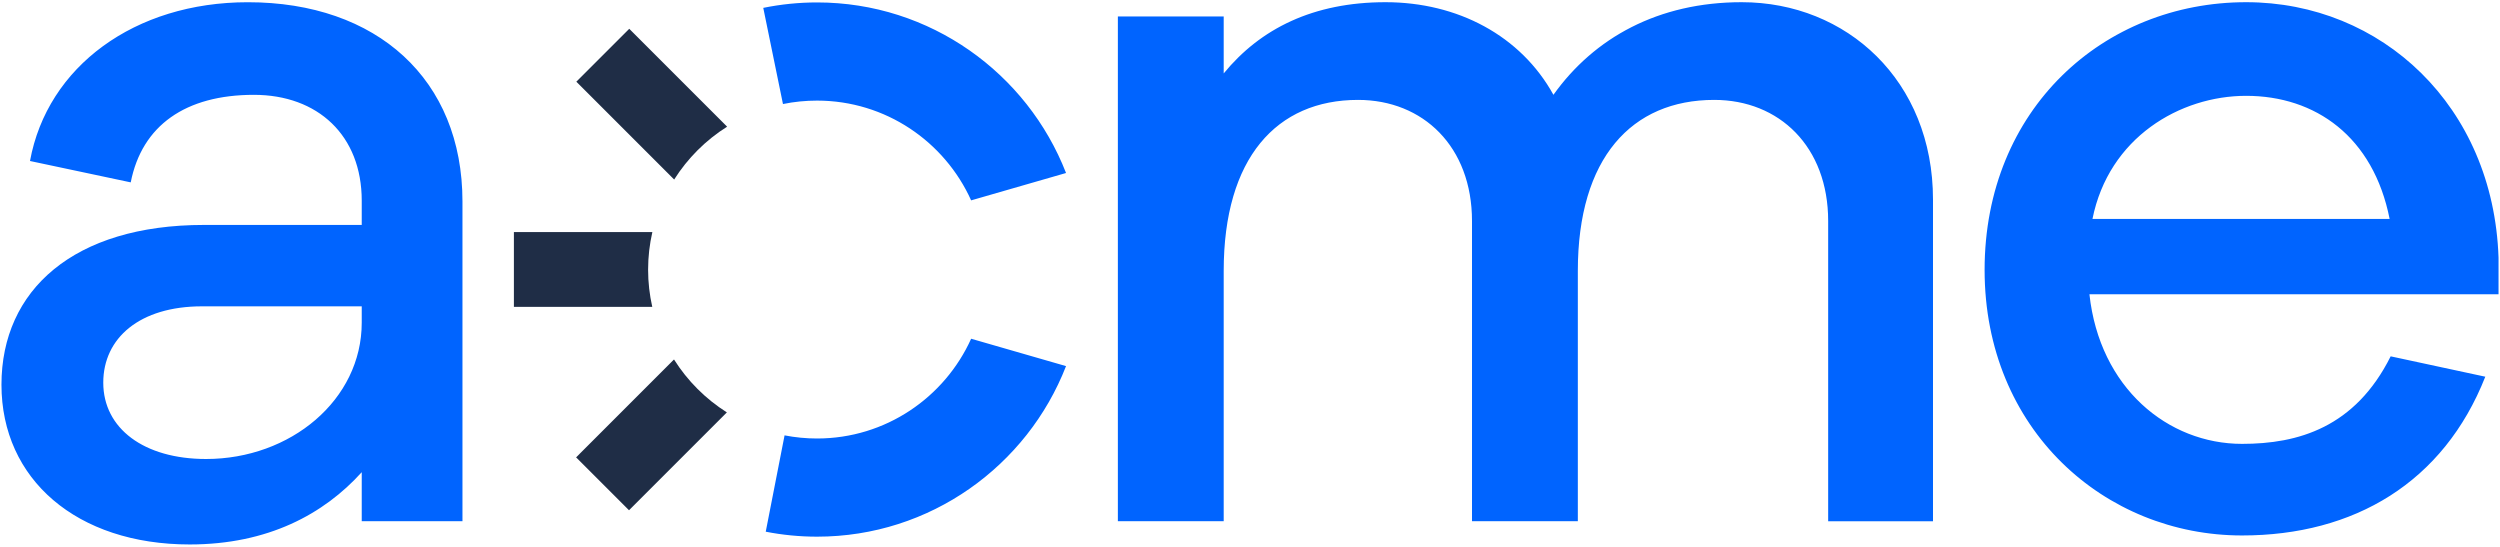
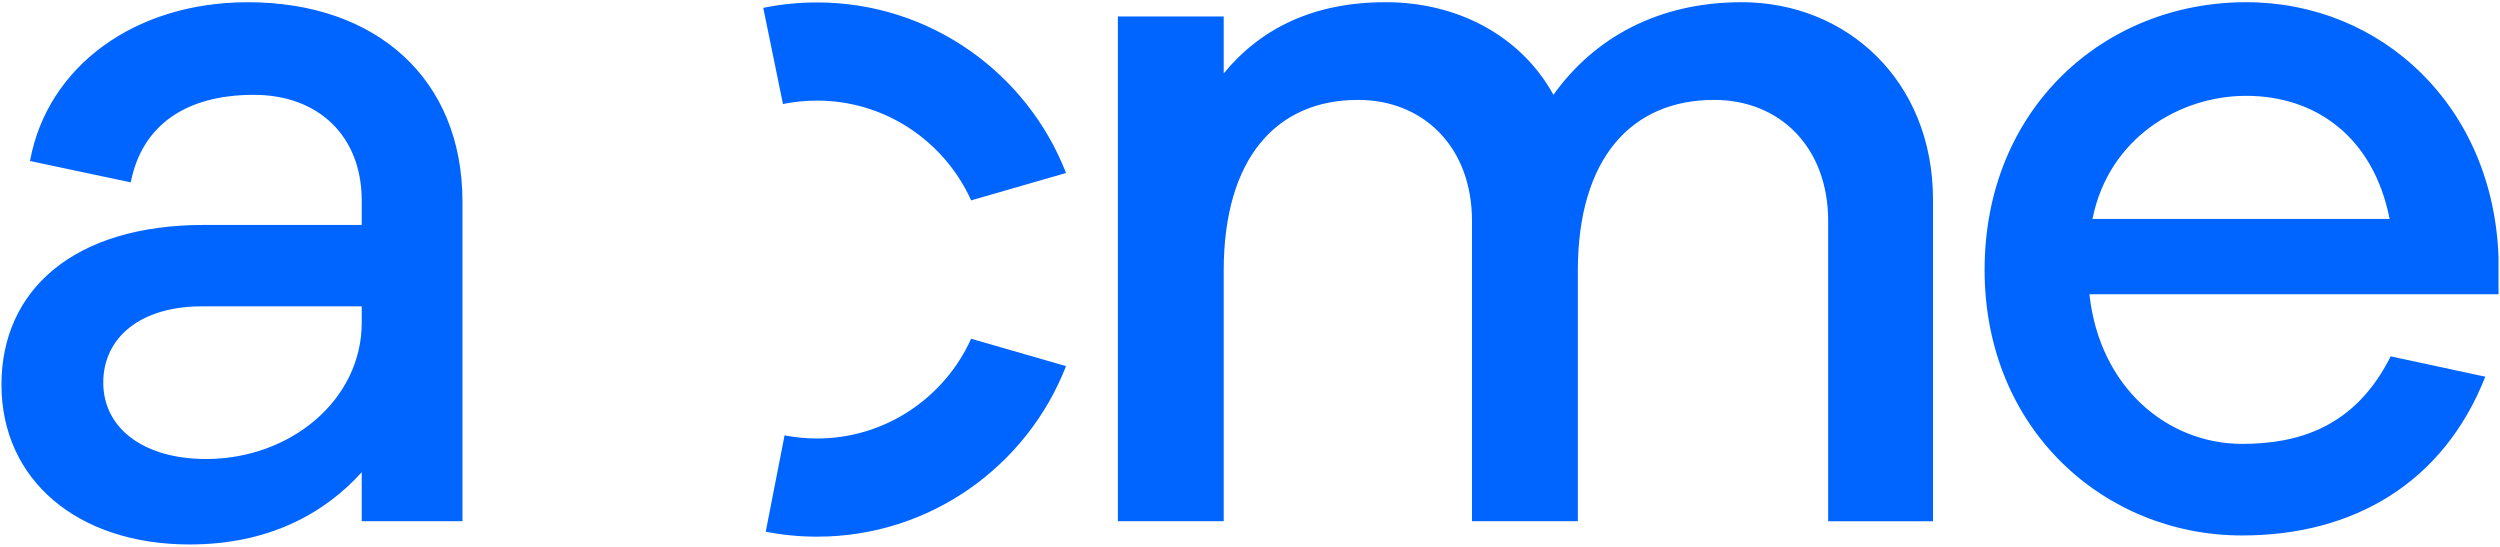
<svg xmlns="http://www.w3.org/2000/svg" width="750" height="164" viewBox="0 0 750 164" fill="none">
  <path fill-rule="evenodd" clip-rule="evenodd" d="M579.9 59.89V156.37H548.45V66.3C548.45 44.01 533.8 29.97 514.26 29.97C489.53 29.97 473.35 47.37 473.35 81.26V156.36H441.6V66.3C441.6 44.01 426.95 29.97 407.41 29.97C382.99 29.97 367.11 47.37 367.11 81.26V156.36H335.36V4.93H367.11V22.03C378.1 8.6 393.98 0.66 415.65 0.66C437.33 0.66 456.26 10.74 466.03 28.44C478.24 11.34 497.48 0.66 522.51 0.66C553.95 0.66 579.9 24.17 579.9 59.89ZM138.74 60.45V156.36H108.52V141.66C97.22 154.18 80.43 163.34 56.92 163.34C23.03 163.34 0.44 143.8 0.44 115.41C0.44 87.02 22.12 67.48 61.2 67.48H108.52V60.2C108.52 40.66 95.39 28.45 76.16 28.45C55.7 28.45 42.58 37.61 39.22 54.71L9 48.3C14.19 19.91 40.45 0.67 74.33 0.67C113.1 0.66 138.74 23.82 138.74 60.45ZM108.52 96.79V91.9H60.59C41.97 91.9 30.98 101.37 30.98 114.8C30.98 128.54 43.19 137.7 61.82 137.7C87.15 137.7 108.52 119.99 108.52 96.79ZM626.83 88.28H749.56V77.29C748.03 31.8 714.45 0.66 673.84 0.66C631.1 0.66 595.38 32.72 595.38 80.96C595.38 128.89 631.4 160.64 672.62 160.64C706.21 160.64 733.07 144.76 745.59 113.01L717.2 106.9C706.52 128.27 689.42 133.16 672.63 133.16C650.34 133.16 629.88 116.37 626.83 88.28ZM716.89 65.69H627.74C632.63 41.26 654 28.75 673.84 28.75C694.6 28.75 712 40.96 716.89 65.69ZM245.12 30.18C265.67 30.18 283.39 42.48 291.34 60.11L319.81 51.9C308.17 21.99 279.09 0.73 245.12 0.73C239.69 0.73 234.26 1.28 228.98 2.36L234.89 31.21C238.23 30.52 241.67 30.18 245.12 30.18ZM245.12 131.55C265.67 131.55 283.39 119.24 291.34 101.62L319.81 109.83C308.17 139.74 279.09 161 245.12 161C239.94 161 234.76 160.5 229.72 159.51L235.37 130.61C238.55 131.23 241.83 131.55 245.12 131.55Z" fill="#0064FF" />
-   <path fill-rule="evenodd" clip-rule="evenodd" d="M218.13 38L188.77 8.64L172.9 24.51L202.25 53.86C206.29 47.46 211.73 42.04 218.13 38ZM202.2 107.84L172.83 137.21L188.7 153.08L218.06 123.72C211.67 119.68 206.24 114.25 202.2 107.84ZM195.71 69.61C194.88 73.24 194.43 77.01 194.43 80.89C194.43 84.73 194.87 88.46 195.68 92.06H154.17V69.61H195.71Z" fill="#1F2D46" />
</svg>